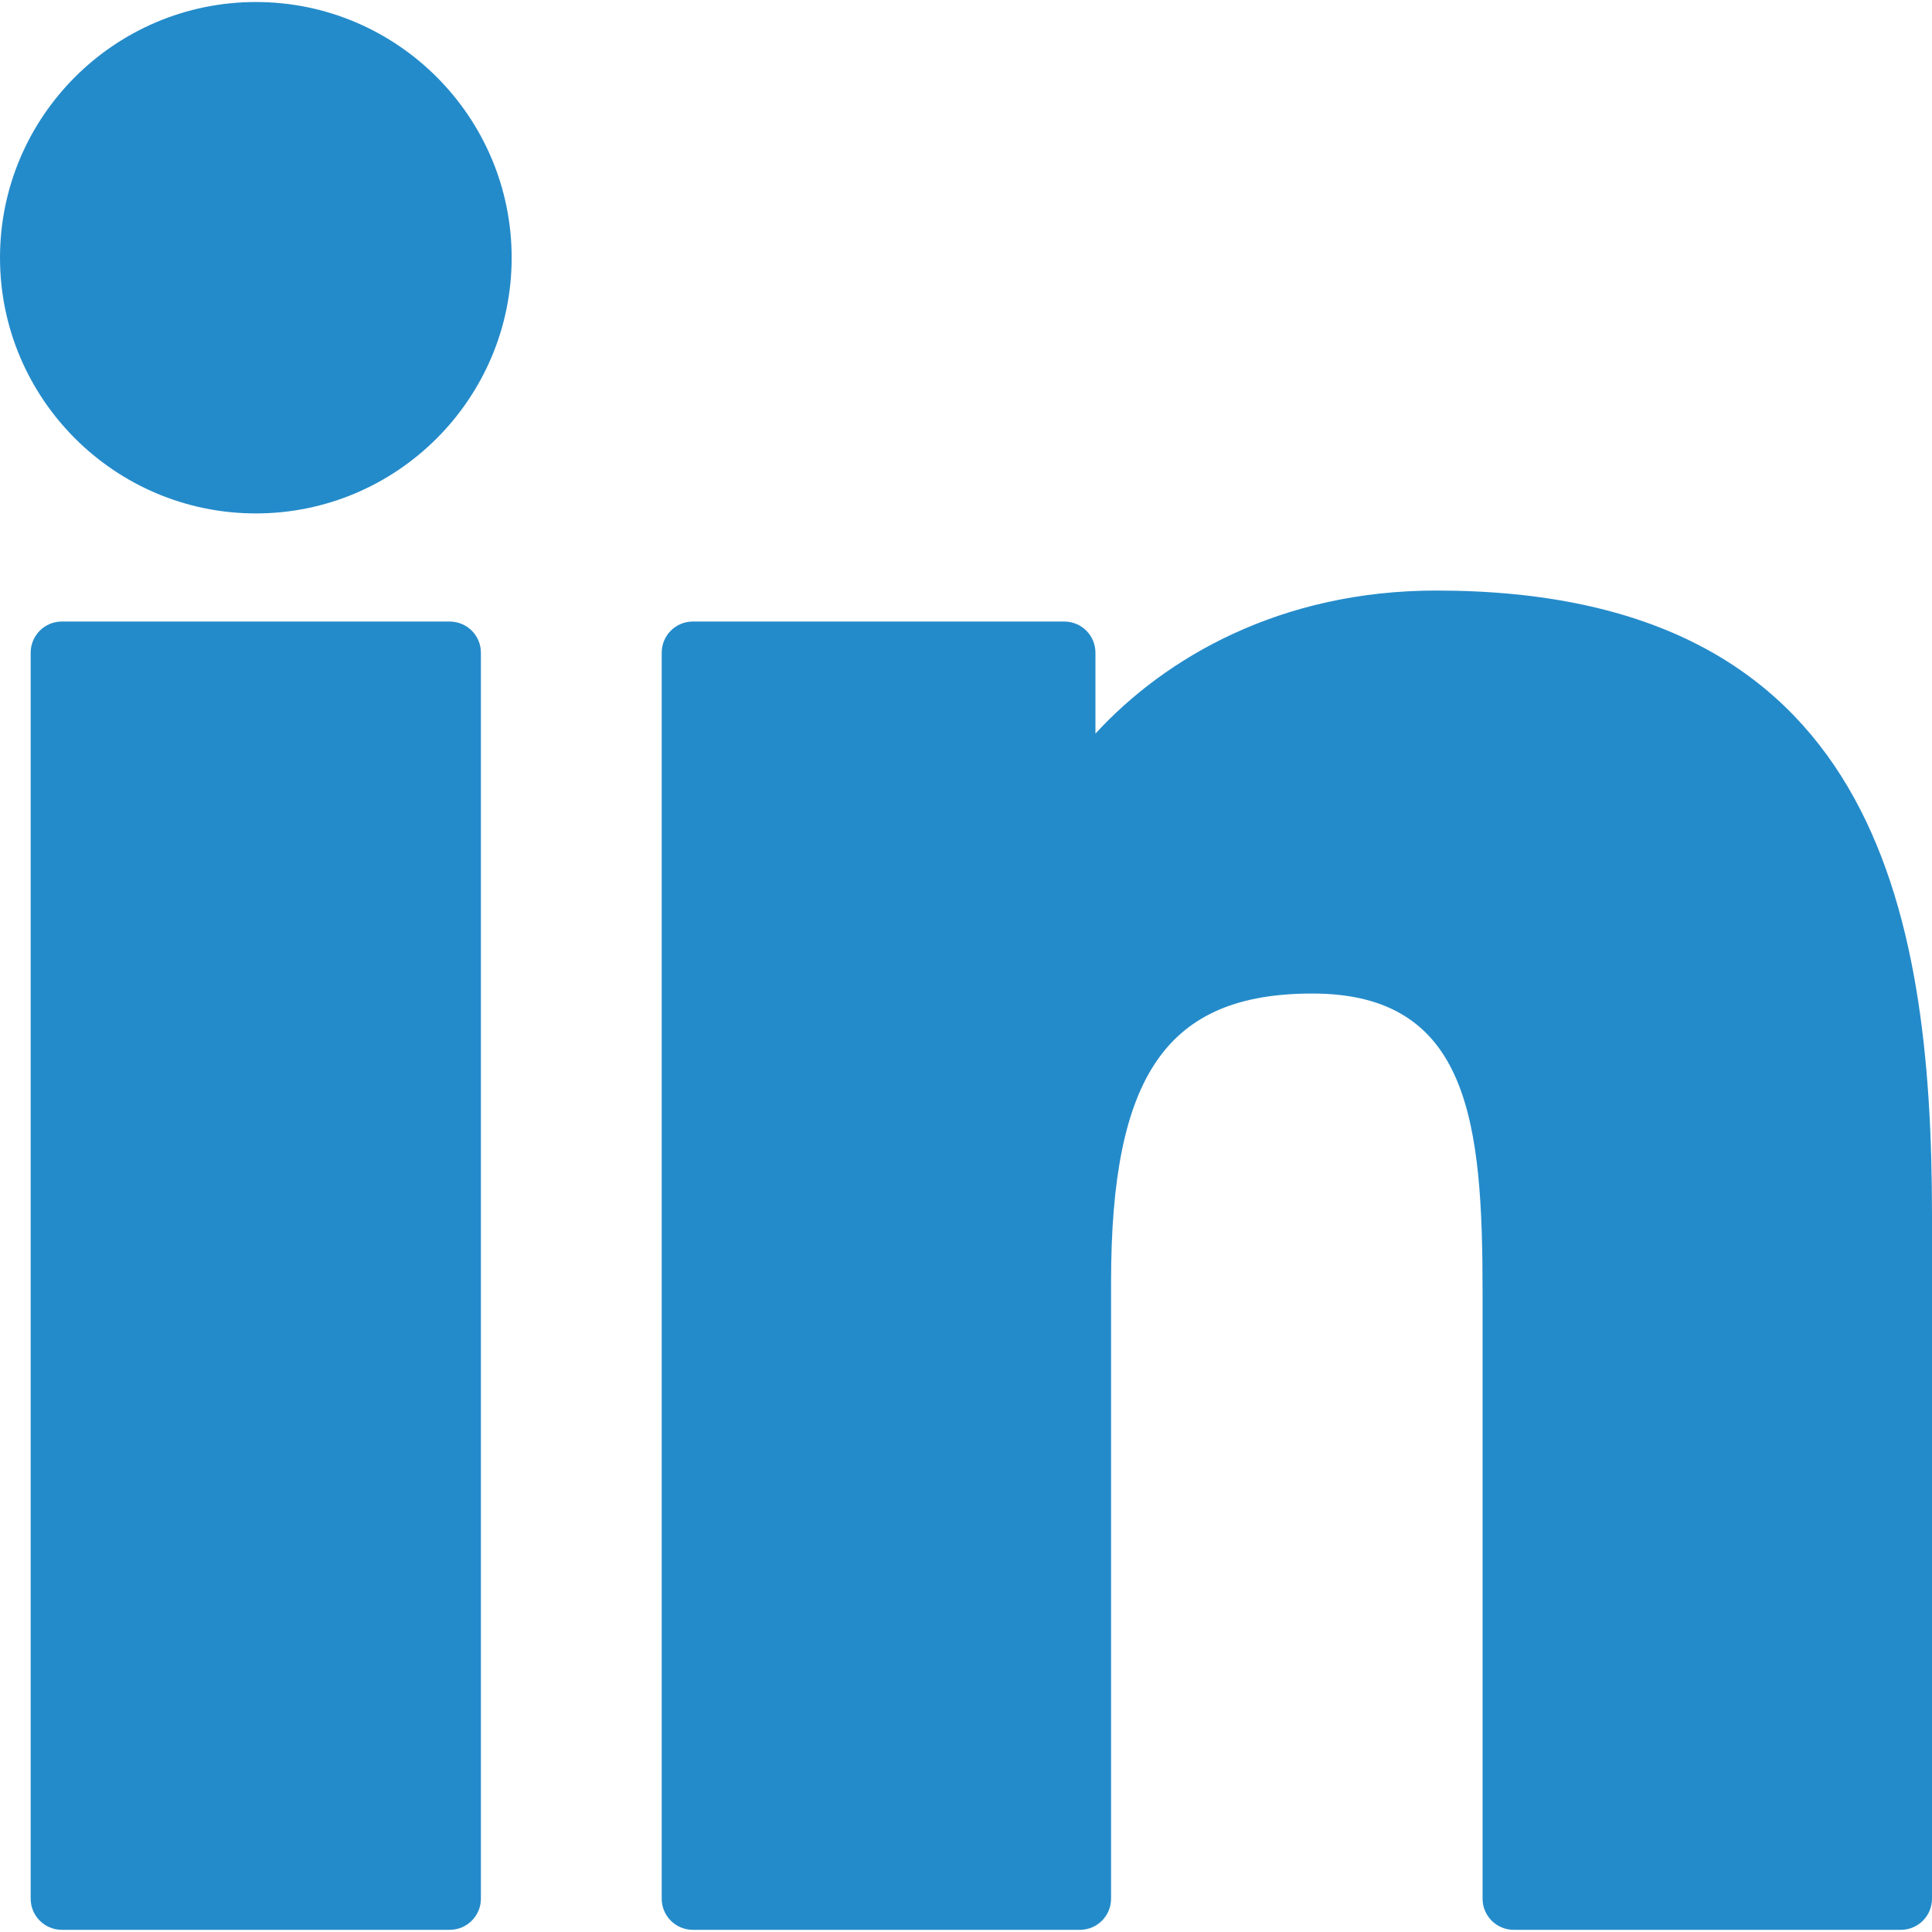
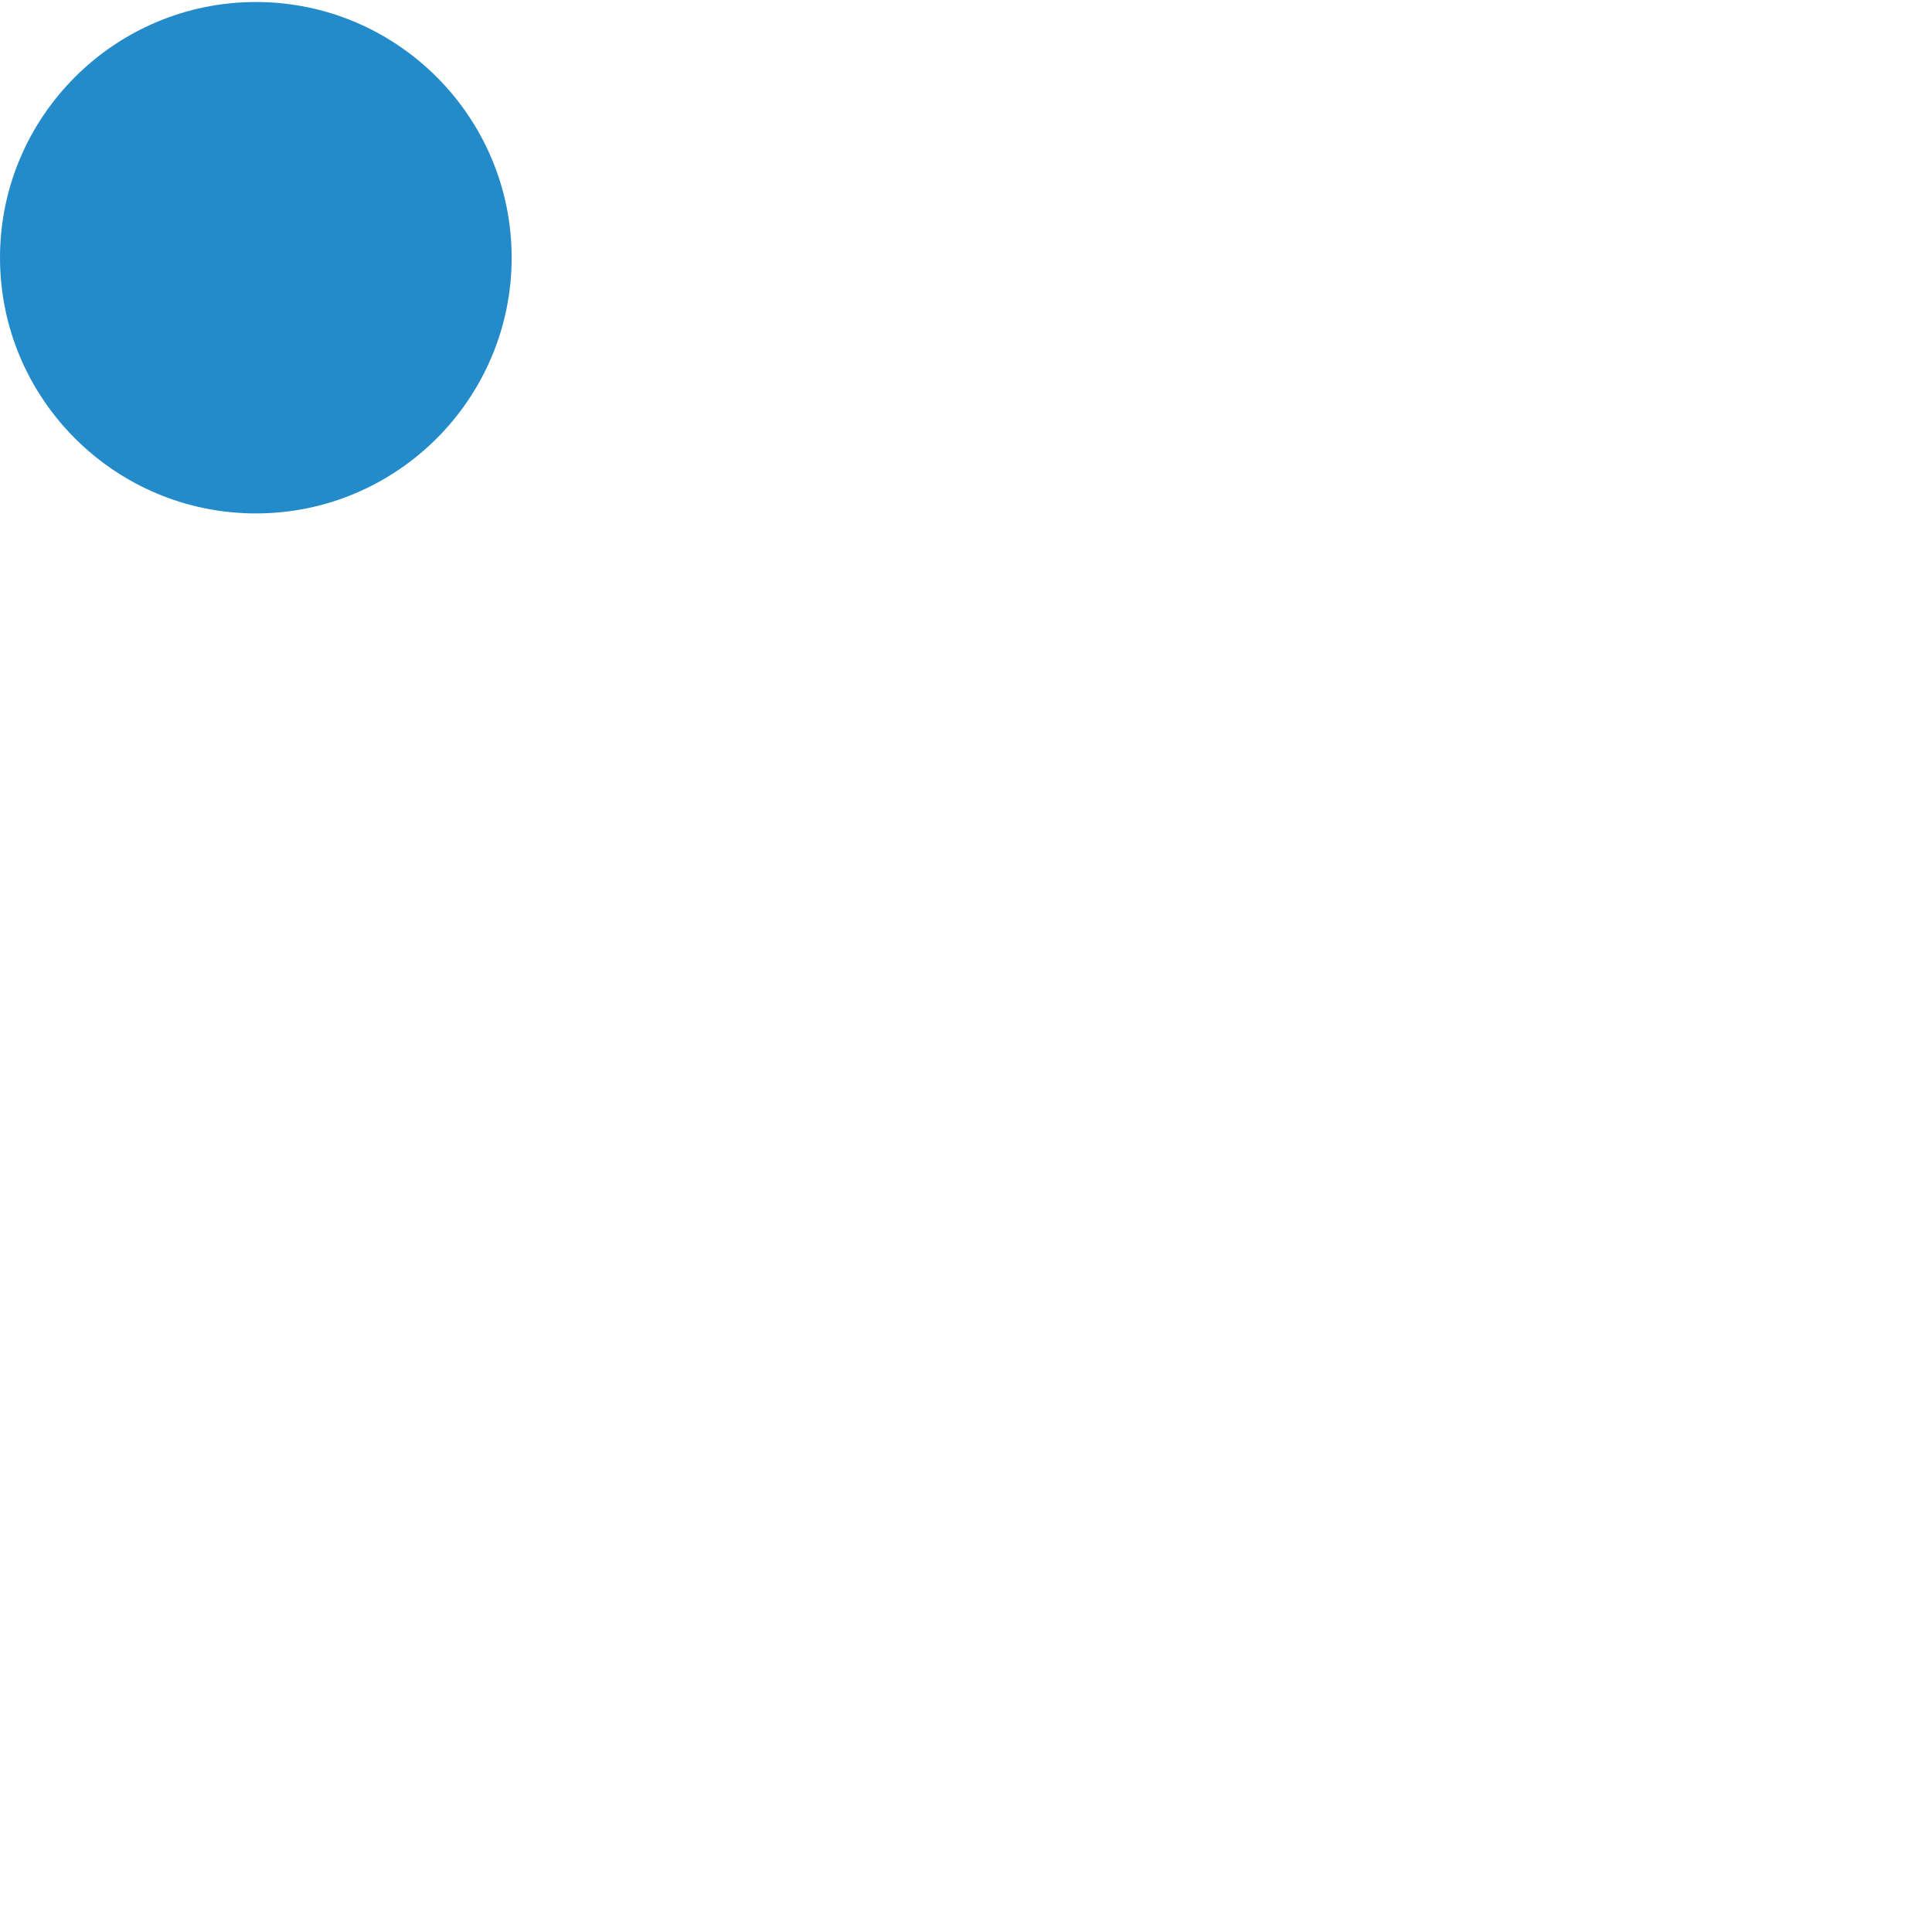
<svg xmlns="http://www.w3.org/2000/svg" width="24" height="24" viewBox="0 0 24 24" fill="none">
  <g clip-path="url(#clip0_1515_3766)">
-     <path d="M5.586 7.721H0.768C0.555 7.721 0.381 7.894 0.381 8.108V23.586C0.381 23.8 0.555 23.973 0.768 23.973H5.586C5.8 23.973 5.974 23.8 5.974 23.586V8.108C5.974 7.894 5.8 7.721 5.586 7.721Z" fill="#248BCA" />
    <path d="M3.179 0.025C1.426 0.025 0 1.45 0 3.201C0 4.953 1.426 6.378 3.179 6.378C4.931 6.378 6.356 4.953 6.356 3.201C6.356 1.45 4.931 0.025 3.179 0.025Z" fill="#248BCA" />
-     <path d="M17.842 7.336C15.907 7.336 14.476 8.168 13.608 9.113V8.108C13.608 7.894 13.435 7.721 13.221 7.721H8.607C8.393 7.721 8.22 7.894 8.22 8.108V23.586C8.22 23.8 8.393 23.973 8.607 23.973H13.415C13.629 23.973 13.802 23.8 13.802 23.586V15.928C13.802 13.347 14.503 12.342 16.302 12.342C18.261 12.342 18.417 13.954 18.417 16.061V23.586C18.417 23.8 18.59 23.973 18.804 23.973H23.613C23.827 23.973 24 23.8 24 23.586V15.096C24 11.259 23.268 7.336 17.842 7.336Z" fill="#248BCA" />
  </g>
  <defs>
    <clipPath id="clip0_1515_3766">
      <rect width="24" height="24" fill="white" />
    </clipPath>
  </defs>
</svg>